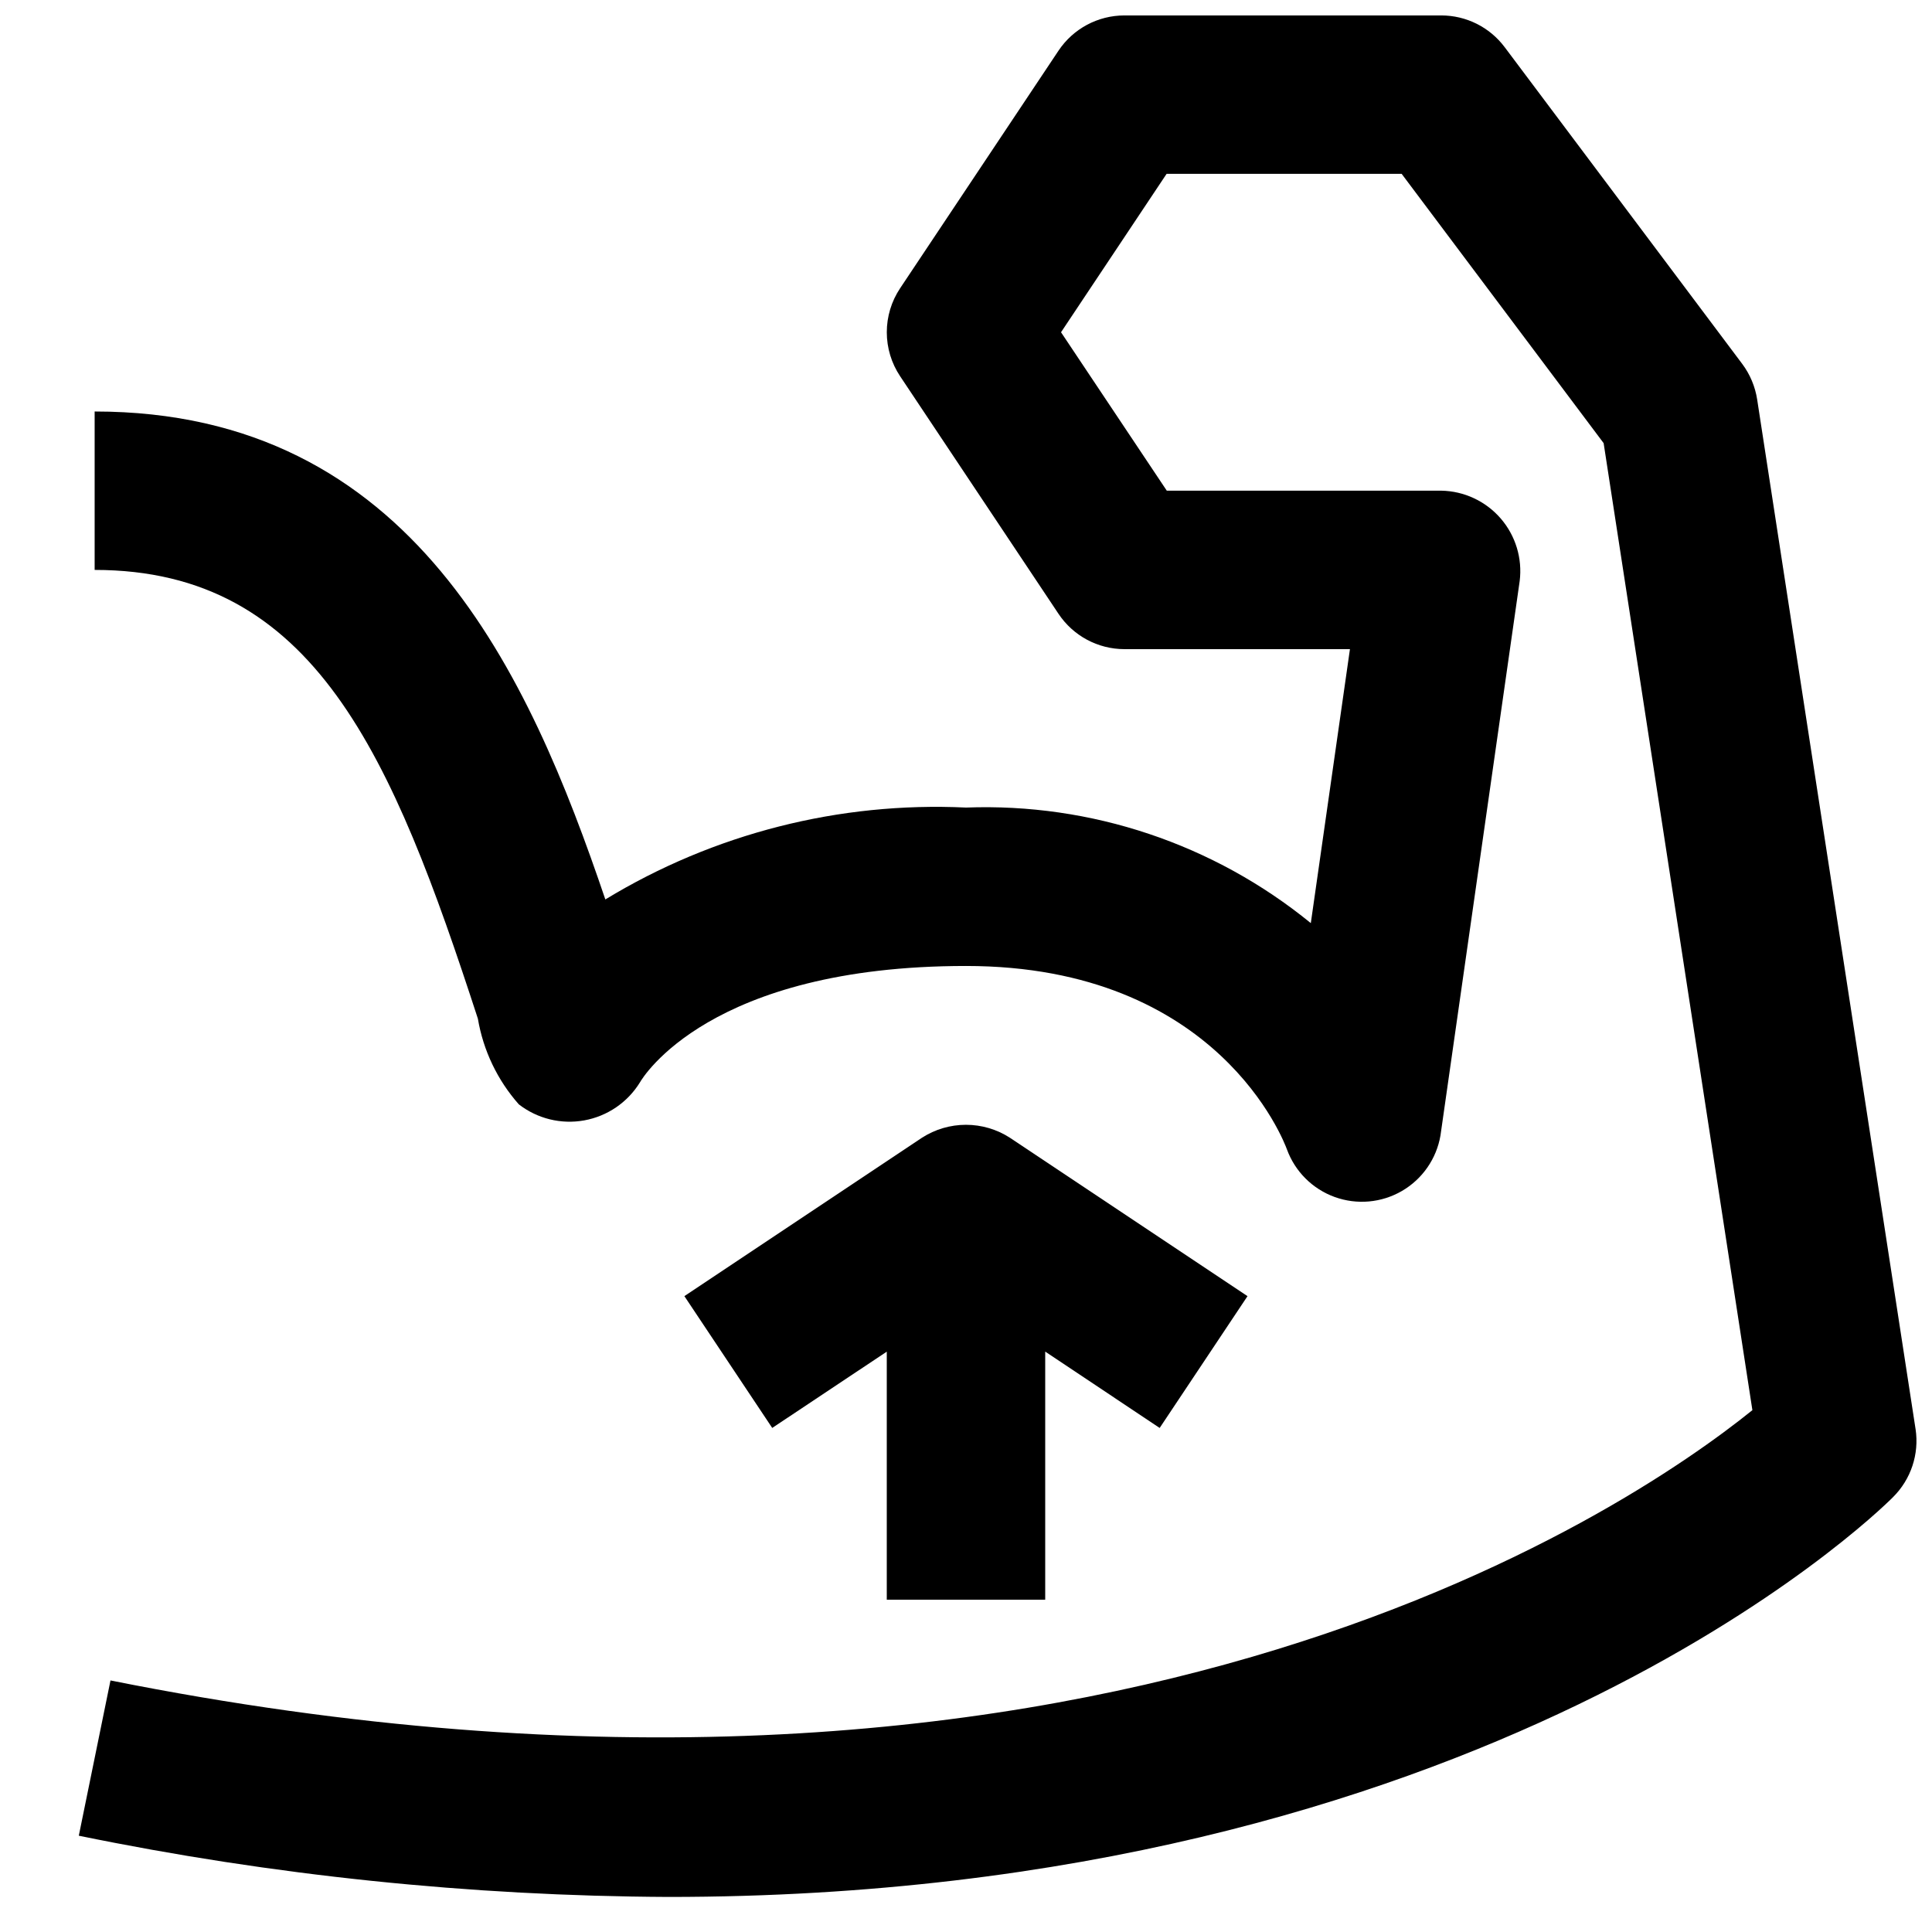
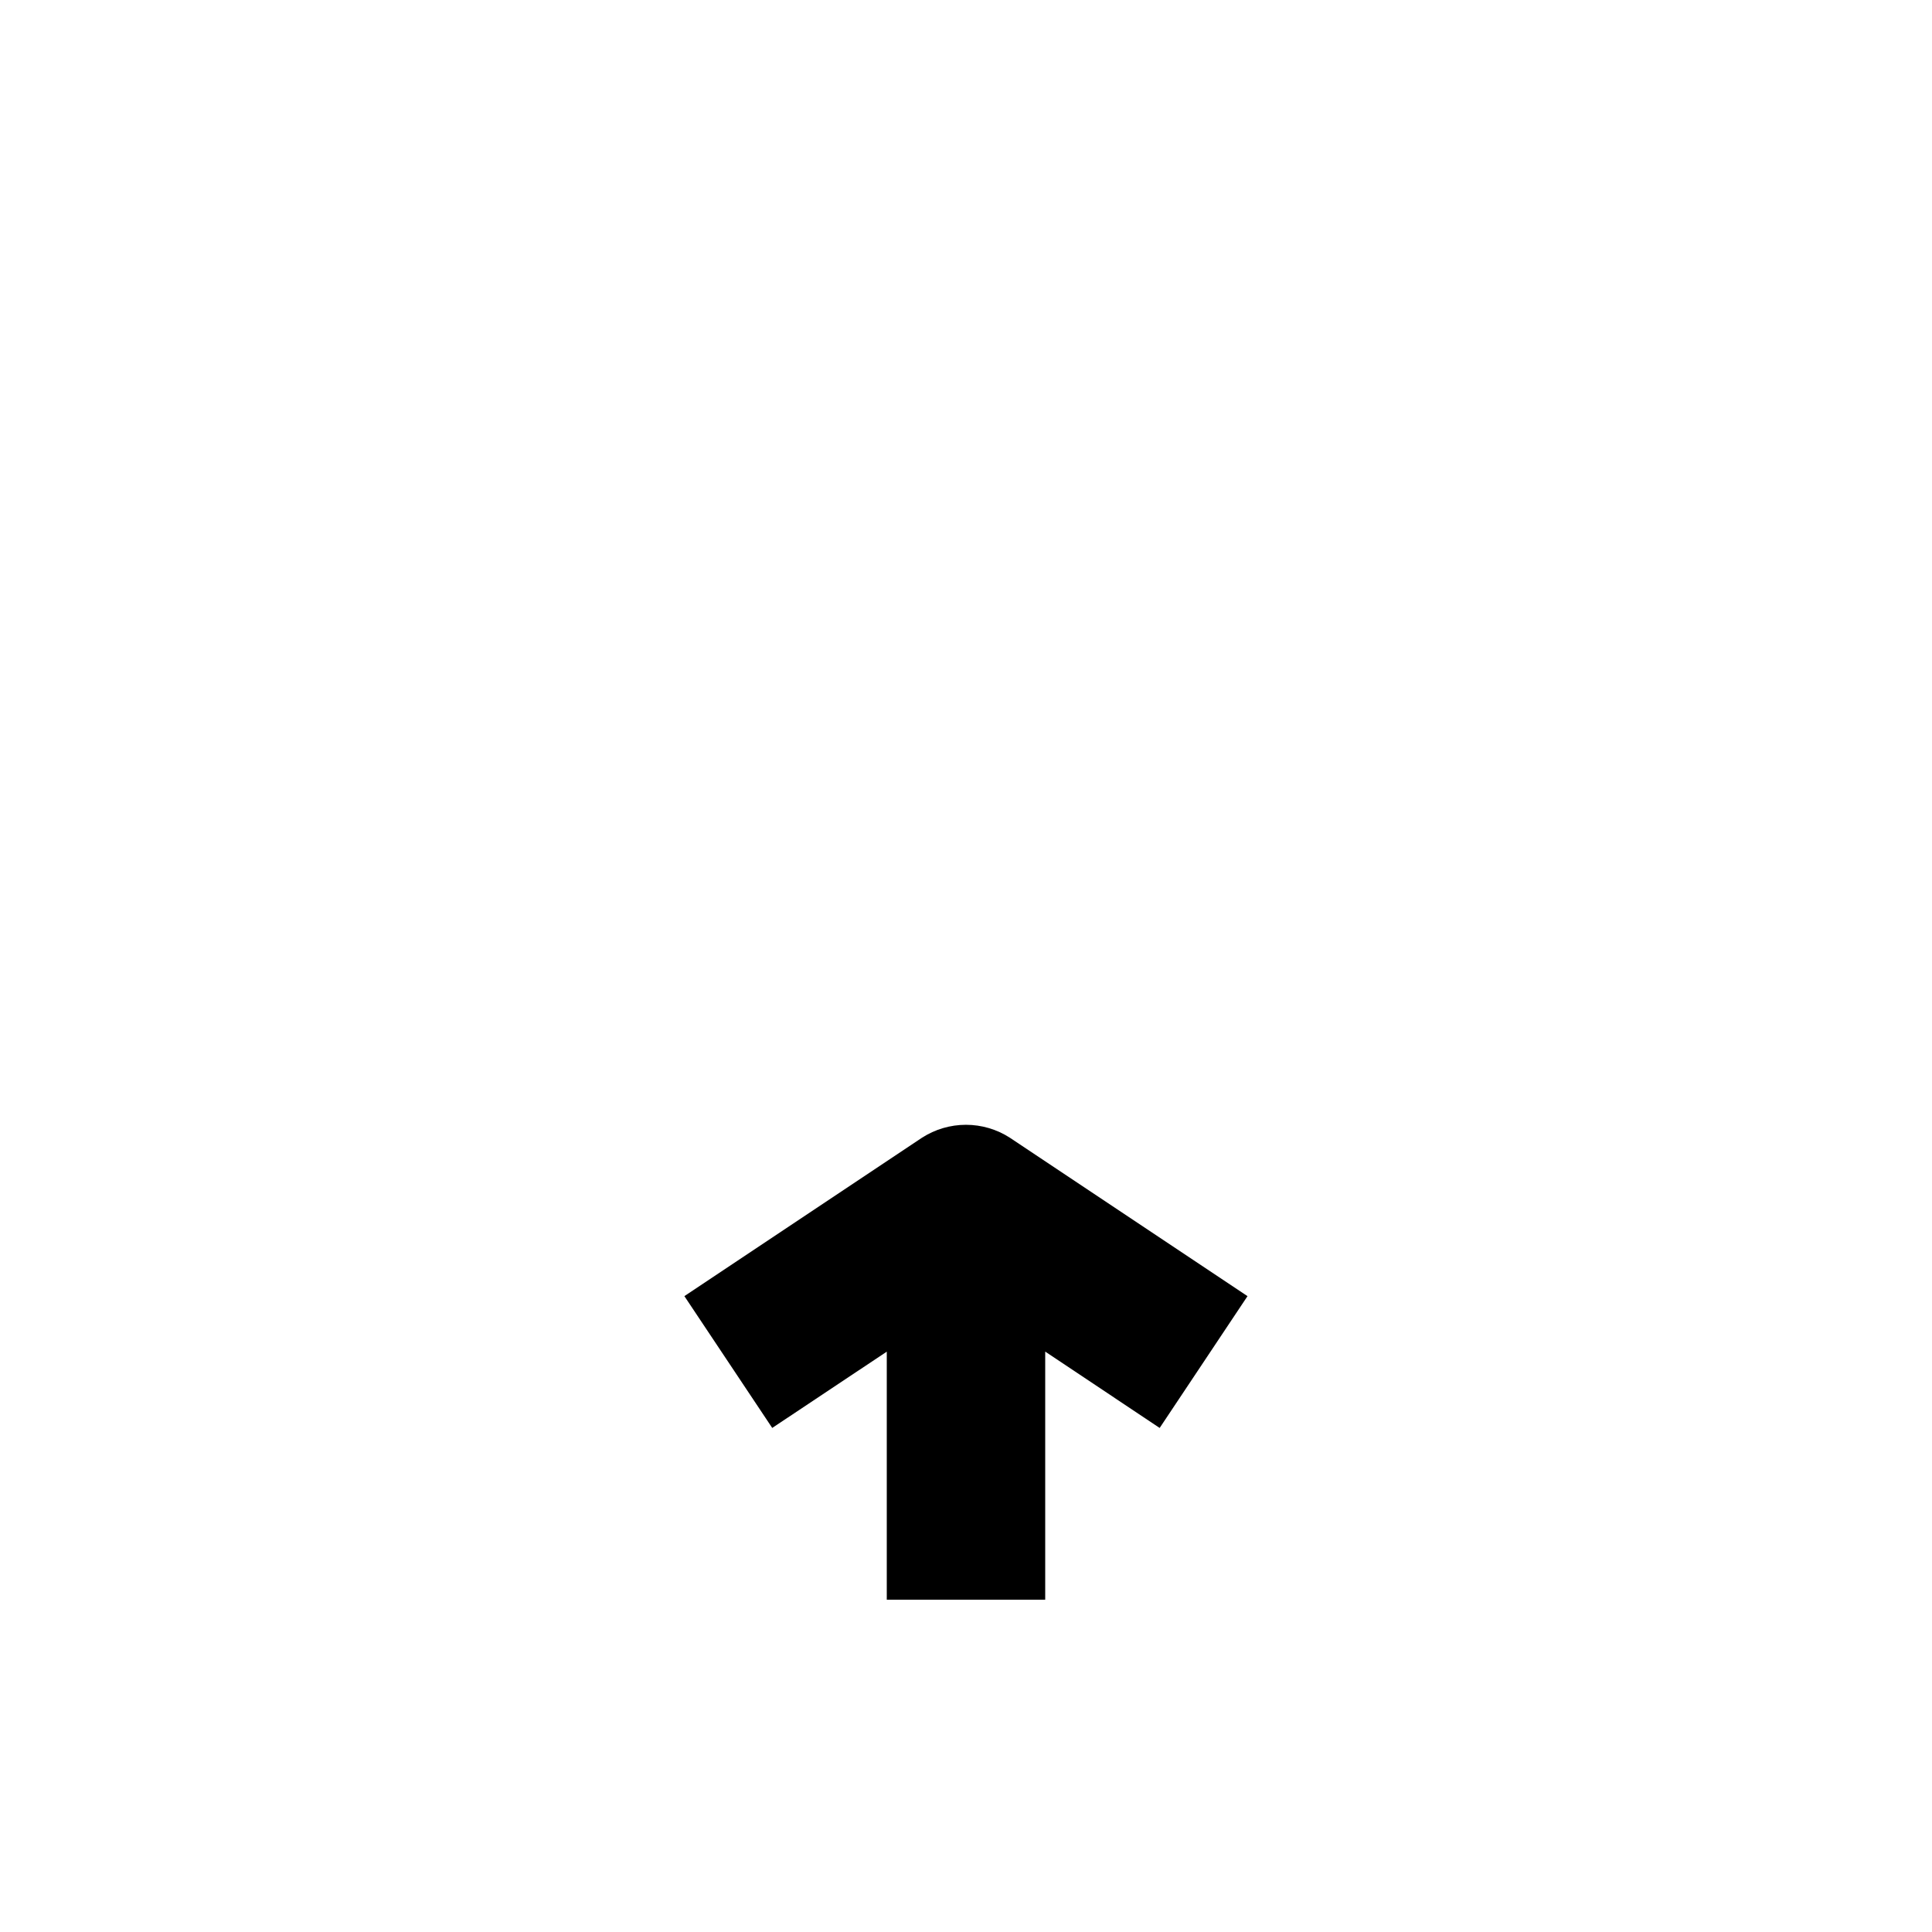
<svg xmlns="http://www.w3.org/2000/svg" width="800px" height="800px" version="1.1" viewBox="144 144 512 512">
  <defs>
    <clipPath id="a">
-       <path d="m164 148.09h487.9v498.91h-487.9z" />
-     </clipPath>
+       </clipPath>
  </defs>
  <g clip-path="url(#a)">
-     <path d="m651.65 522.76-41.984-272.9c-0.527-3.41-1.883-6.641-3.945-9.406l-62.977-83.969v0.004c-3.965-5.289-10.188-8.398-16.797-8.398h-83.965c-7.019 0-13.574 3.504-17.469 9.34l-41.984 62.977c-2.297 3.449-3.519 7.5-3.519 11.641 0 4.144 1.223 8.195 3.519 11.641l41.984 62.977c3.891 5.844 10.445 9.359 17.469 9.363h59.766l-10.371 72.613v-0.004c-25.723-20.984-58.211-31.871-91.379-30.625-33.574-1.59-66.859 6.891-95.578 24.348-20.172-59.512-51.012-129.31-135.34-129.31v41.984c58.316 0 78.887 49.289 101.56 118.92v-0.004c1.426 8.438 5.184 16.309 10.855 22.715 4.91 3.809 11.211 5.356 17.328 4.25s11.477-4.754 14.746-10.043c0.715-1.262 18.43-30.879 86.426-30.879 66.922 0 84.41 46.832 85.059 48.617 2.148 5.871 6.789 10.492 12.668 12.613 5.883 2.125 12.402 1.539 17.809-1.605s9.145-8.52 10.207-14.684l20.992-146.95v0.004c0.75-6.004-1.086-12.043-5.051-16.613-3.965-4.57-9.684-7.238-15.734-7.34h-72.734l-28.027-41.984 27.98-41.984h62.285l53.531 71.371 39.422 256.27c-33.355 26.875-175.24 123.58-435.12 71.629l-8.398 41.145c51.418 10.547 103.75 15.98 156.25 16.227 215.61 0 319.35-100.76 324.54-105.95l-0.004-0.004c4.75-4.707 6.973-11.395 5.984-18.008z" />
-   </g>
+     </g>
  <path d="m420.99 567.93v-65.746l30.332 20.238 23.281-34.93-62.977-41.984v-0.004c-3.473-2.234-7.512-3.422-11.641-3.422-4.129 0-8.168 1.188-11.641 3.422l-62.977 41.984 23.281 34.93 30.355-20.215v65.727z" />
</svg>